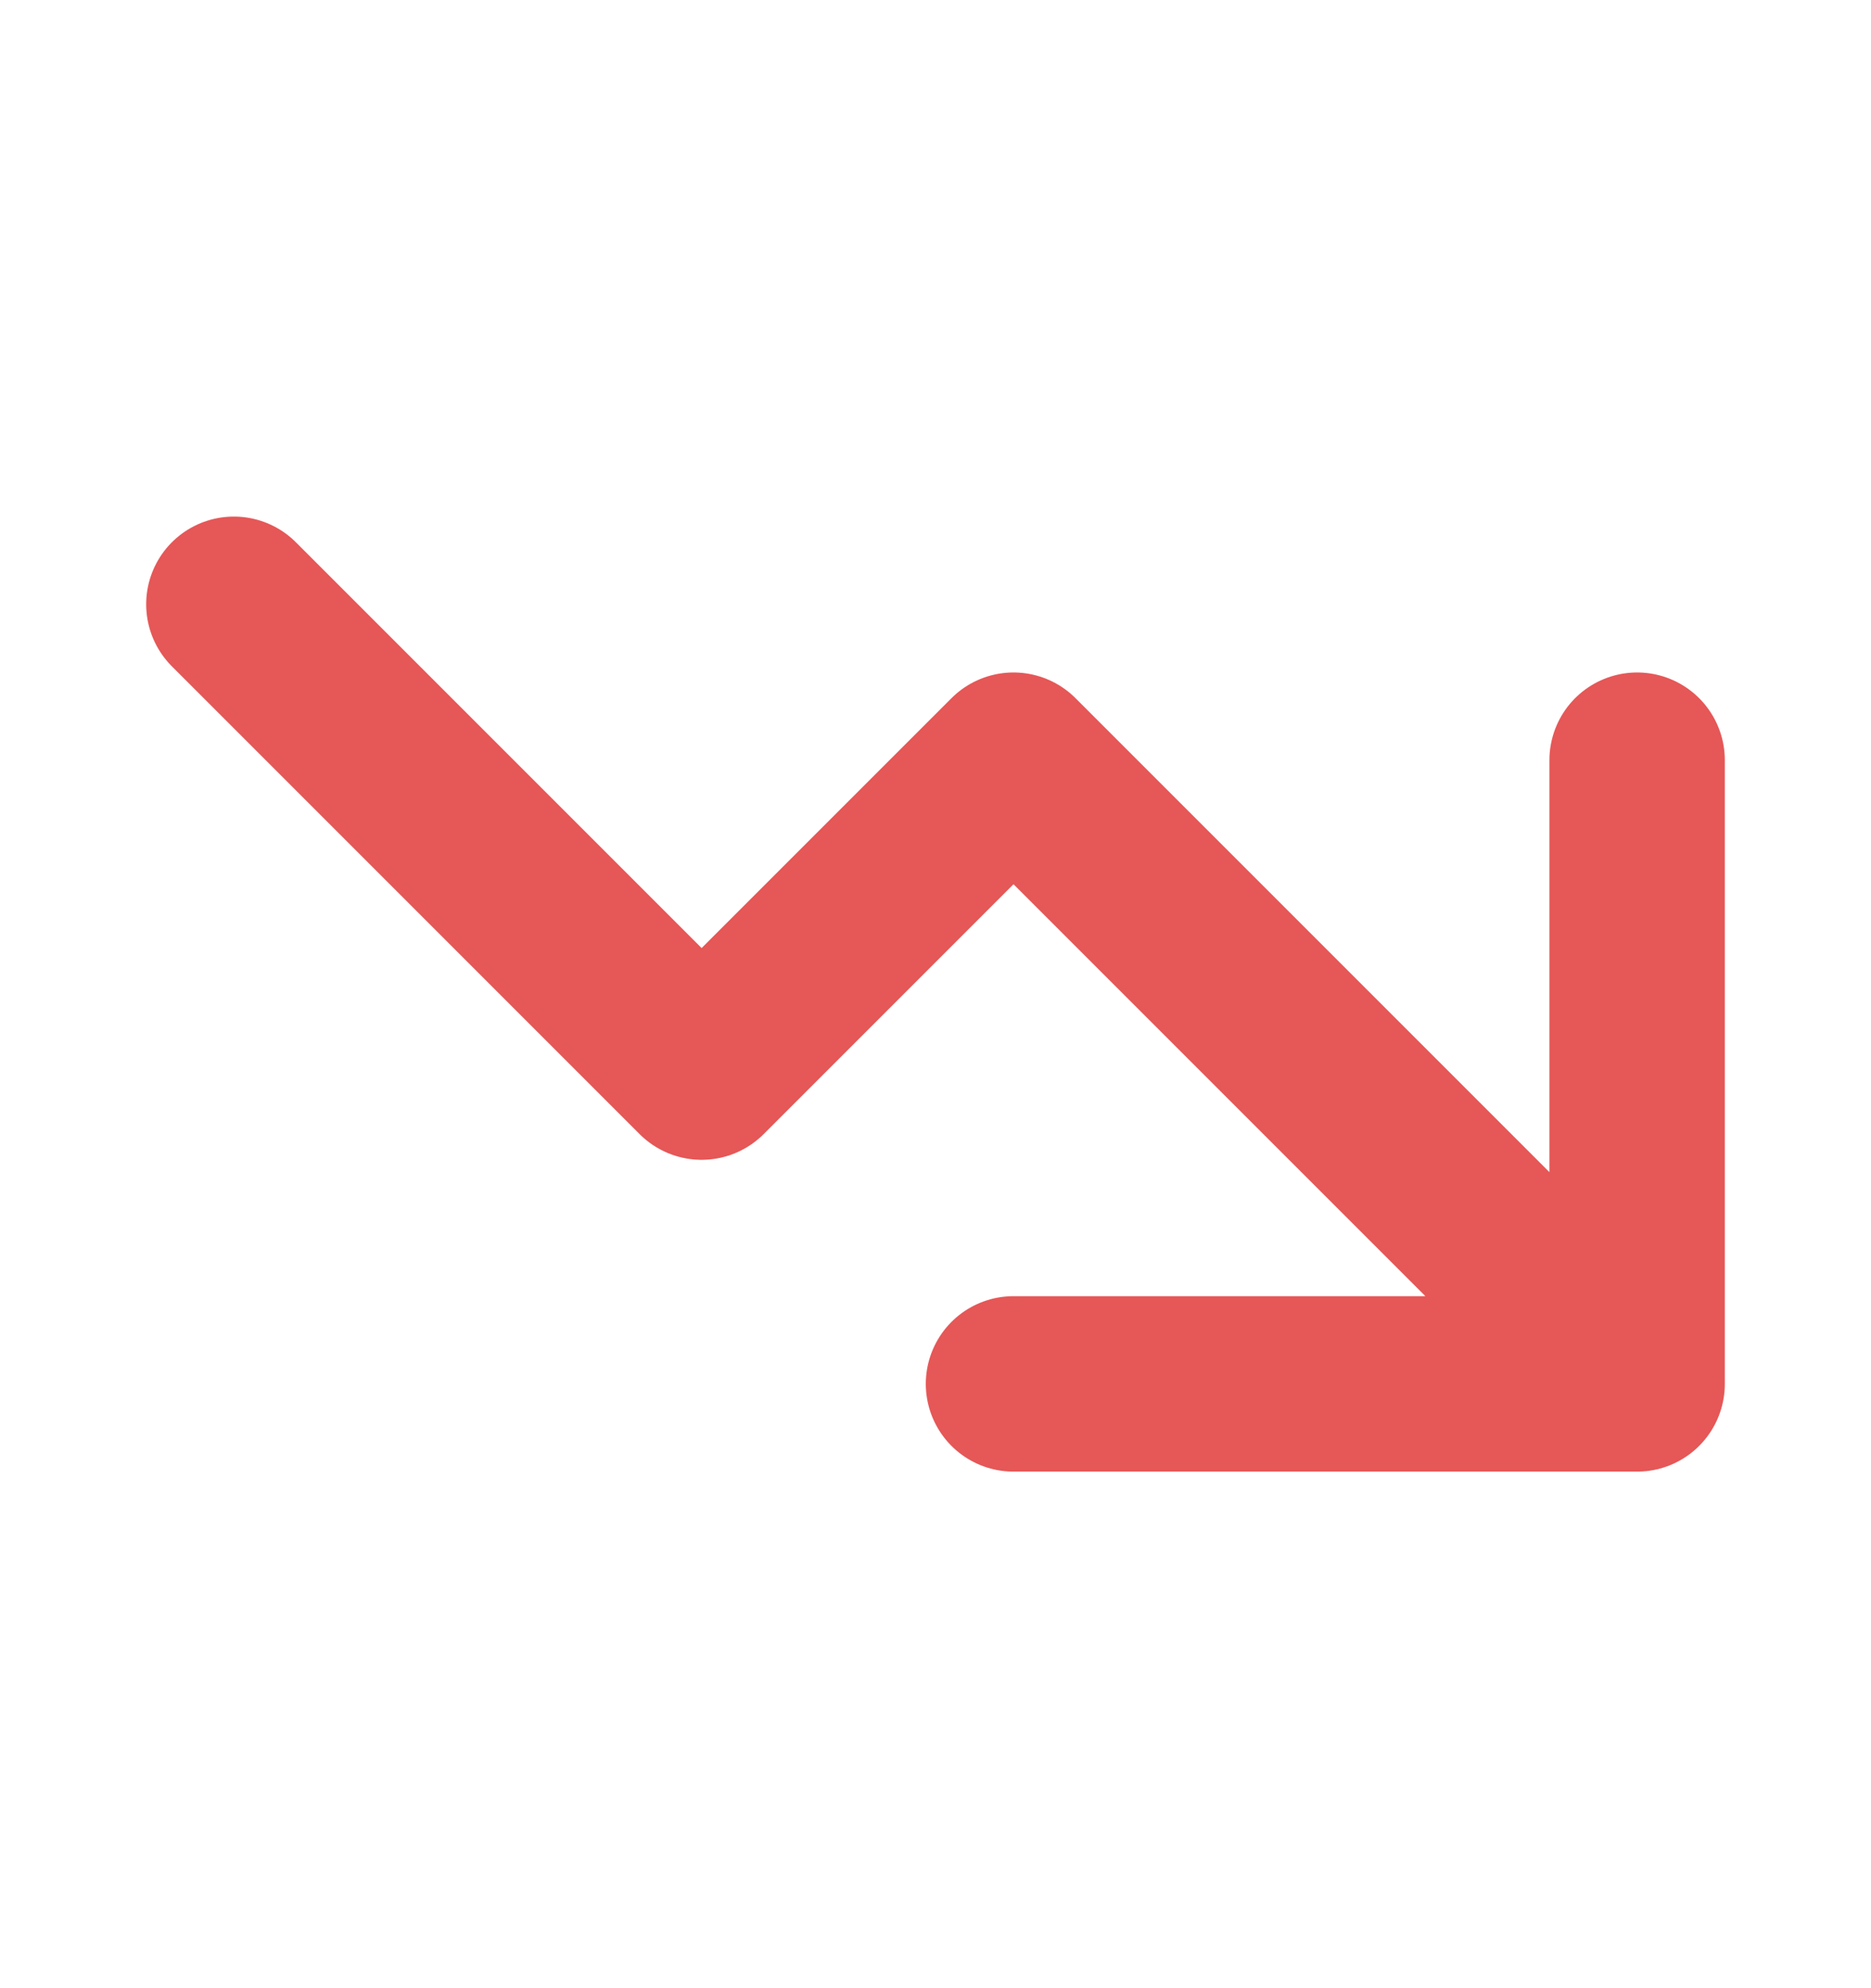
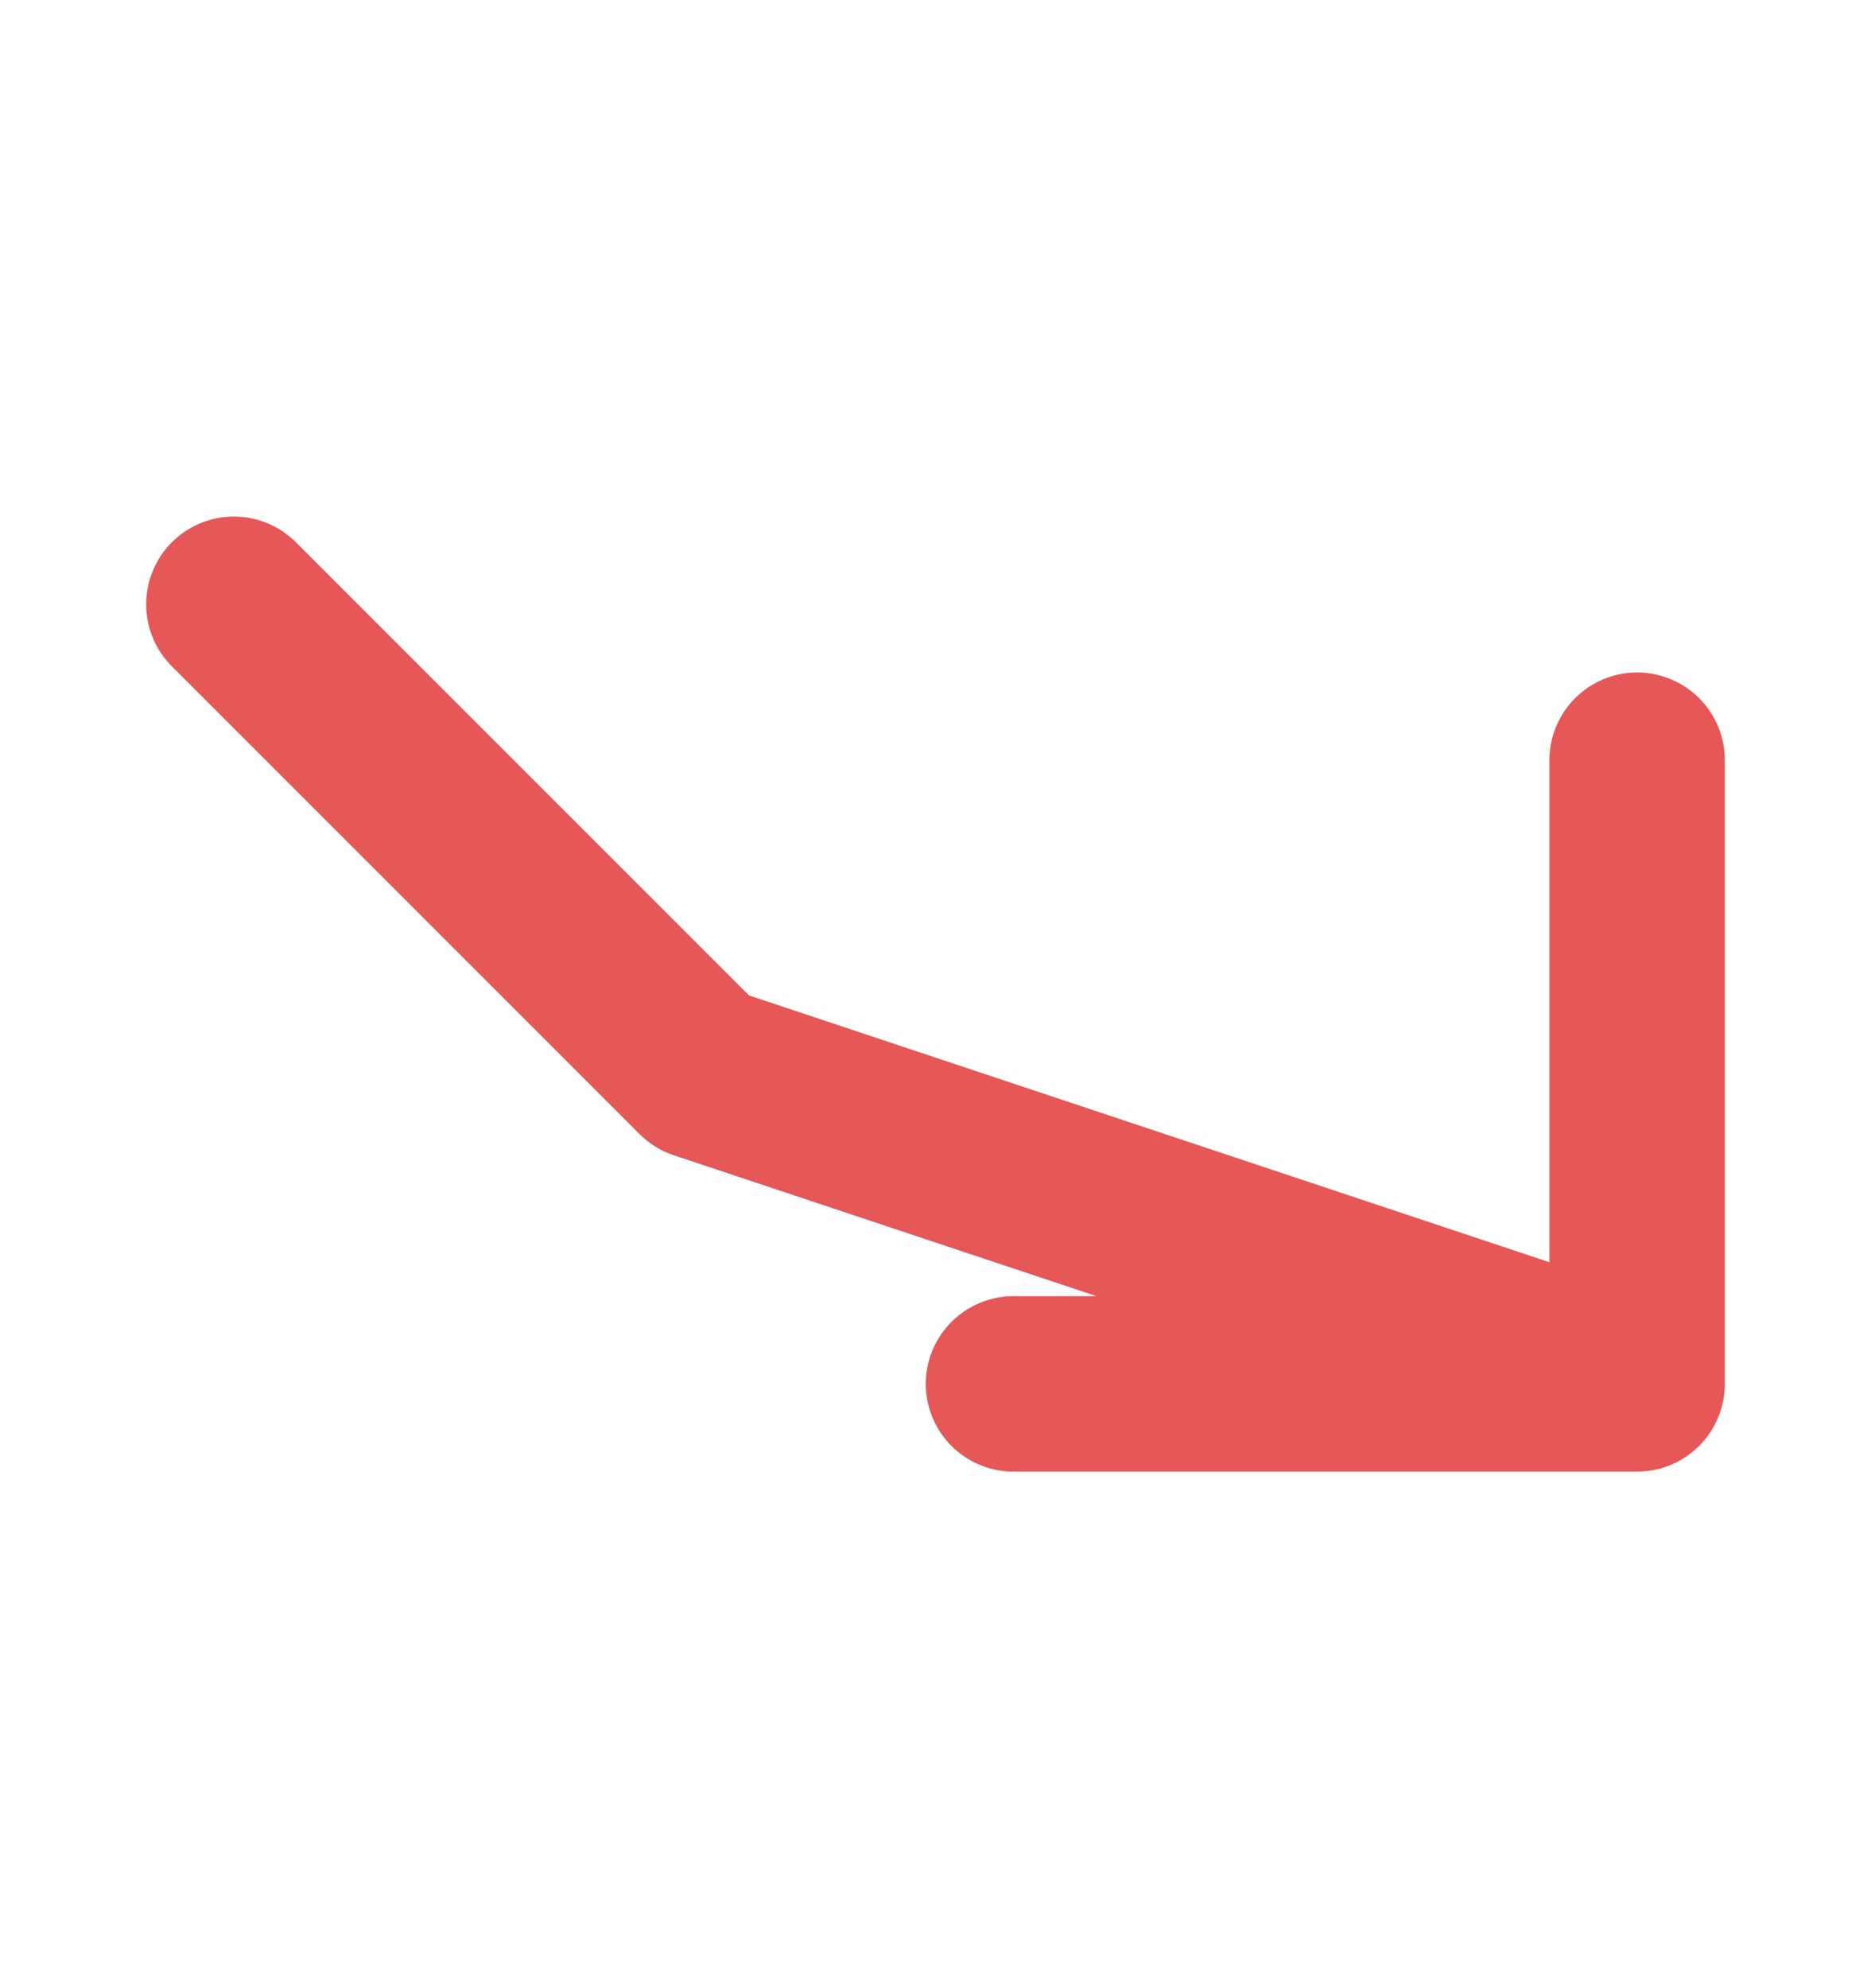
<svg xmlns="http://www.w3.org/2000/svg" width="16" height="17" viewBox="0 0 16 17" fill="none">
-   <path d="M8.667 11.833H14M14 11.833V6.5M14 11.833L8.667 6.5L6 9.167L2 5.167" stroke="#E65757" stroke-width="1.5" stroke-linecap="round" stroke-linejoin="round" />
+   <path d="M8.667 11.833H14M14 11.833V6.5M14 11.833L6 9.167L2 5.167" stroke="#E65757" stroke-width="1.5" stroke-linecap="round" stroke-linejoin="round" />
</svg>